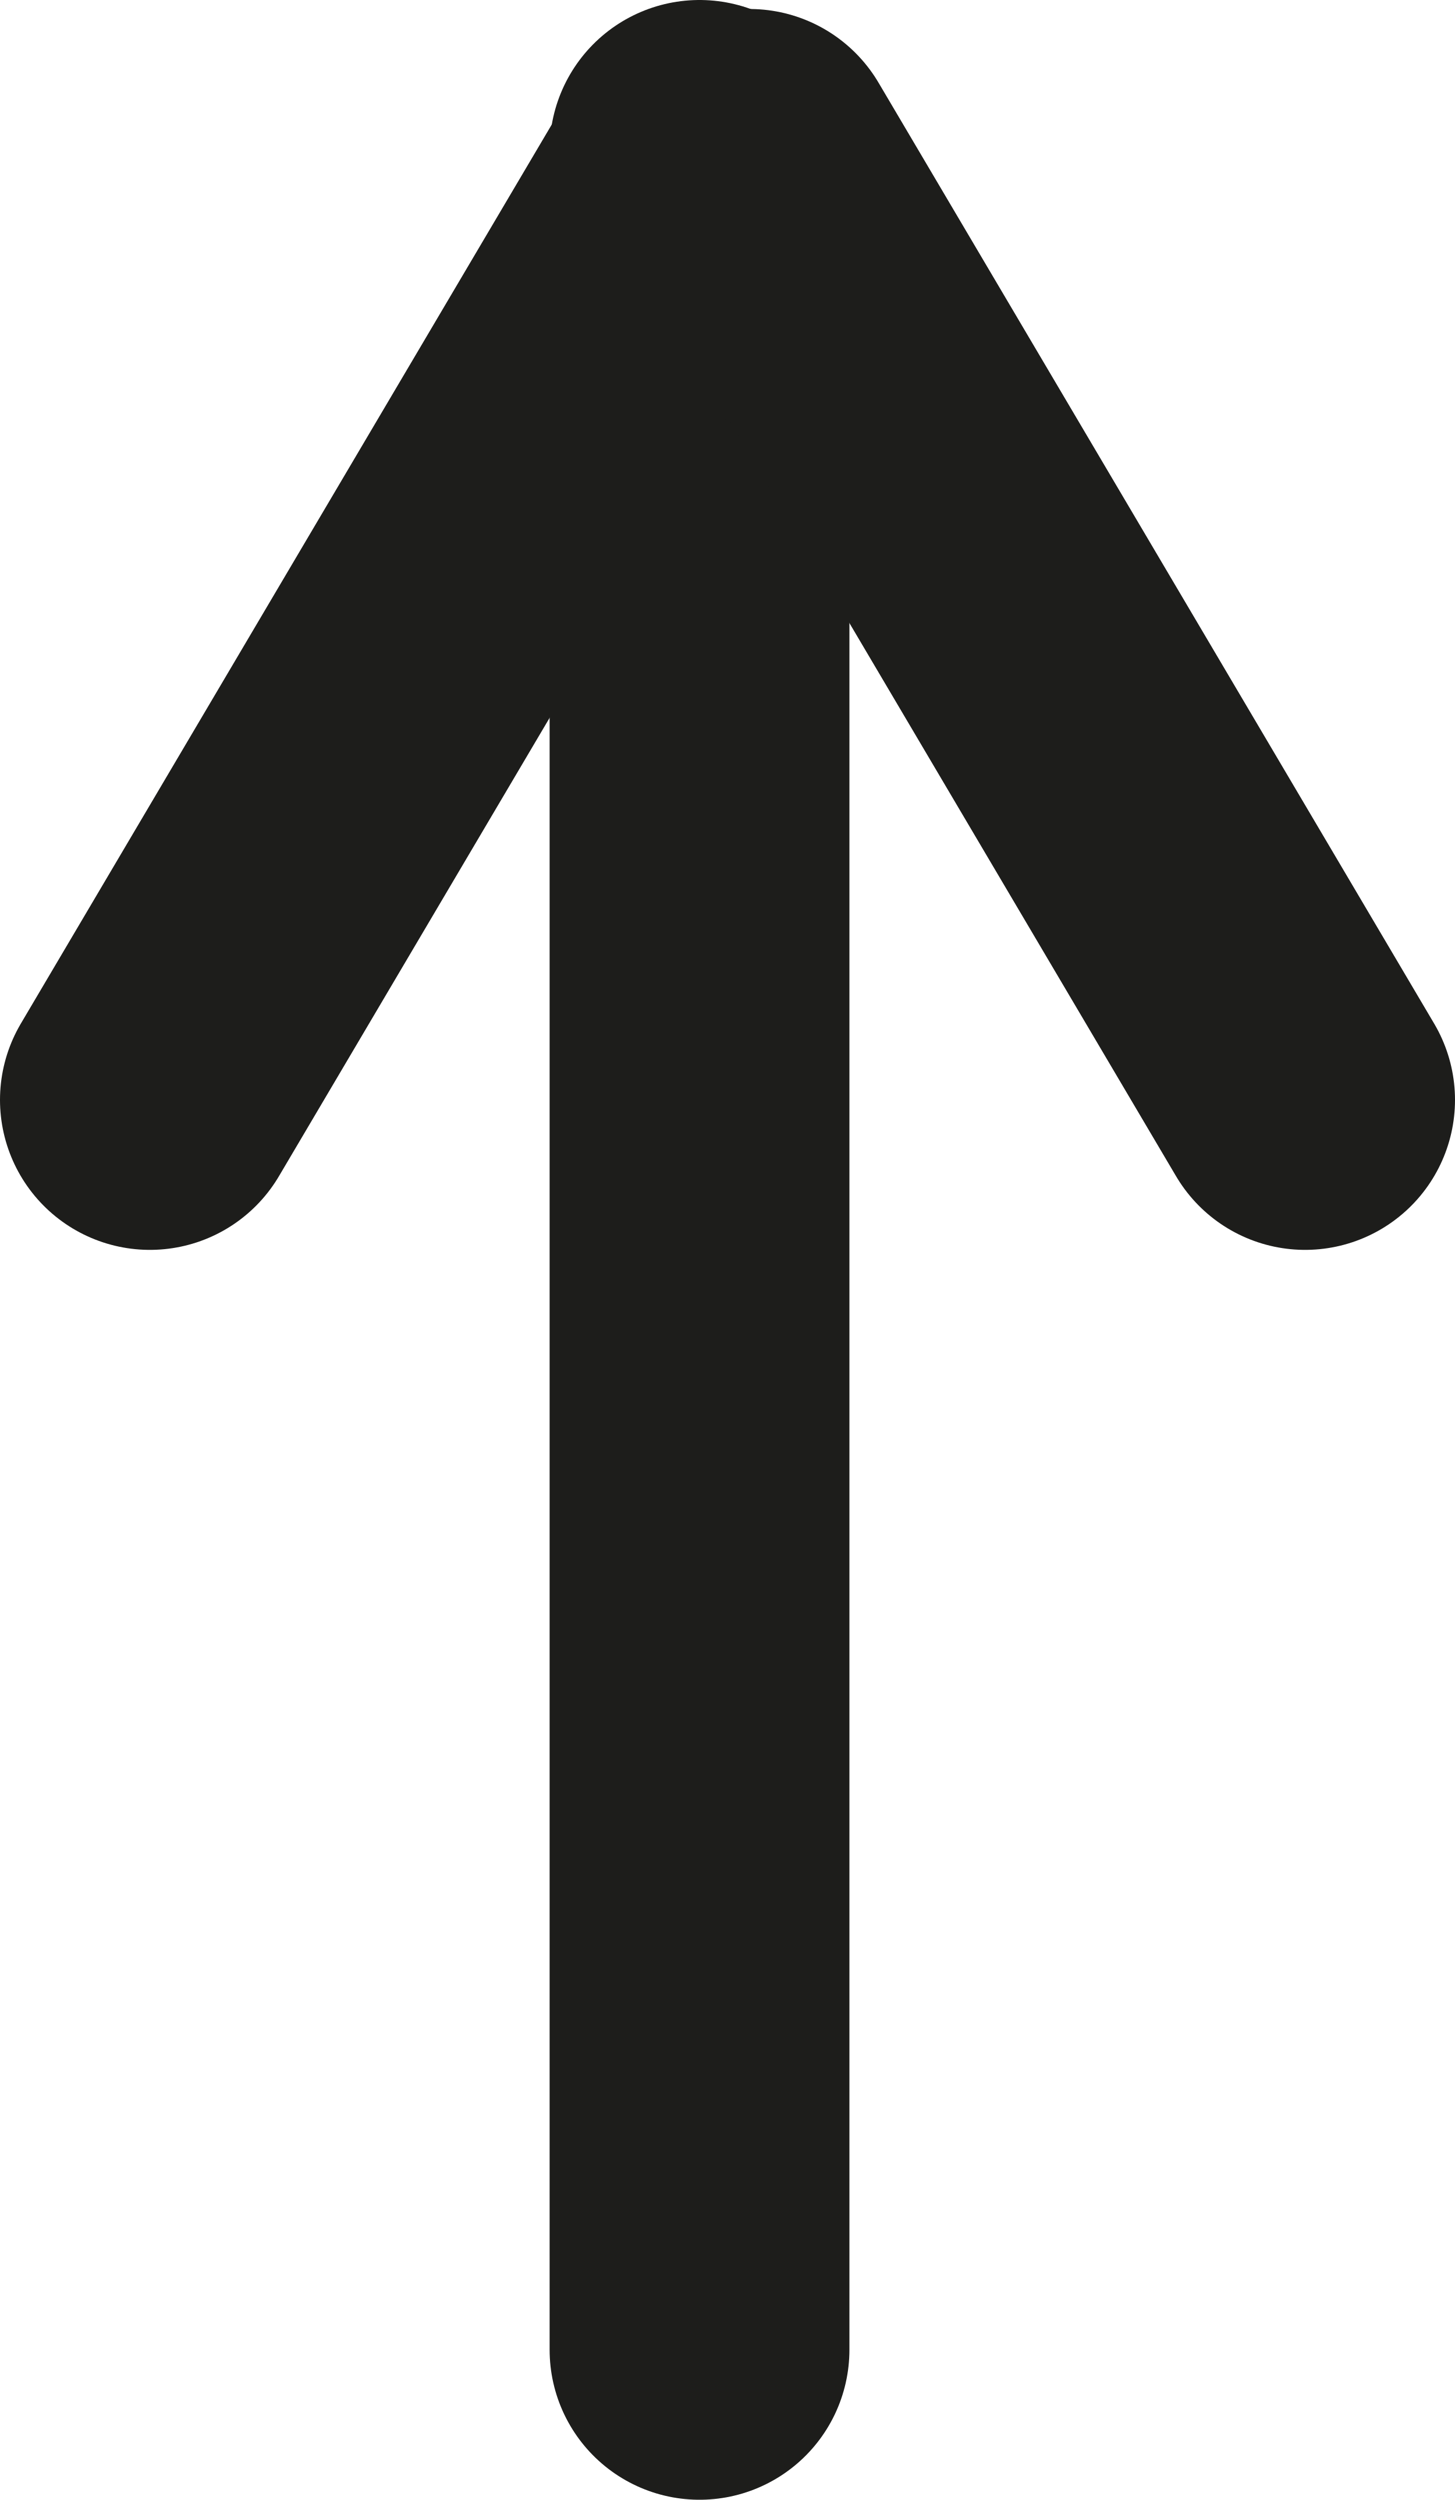
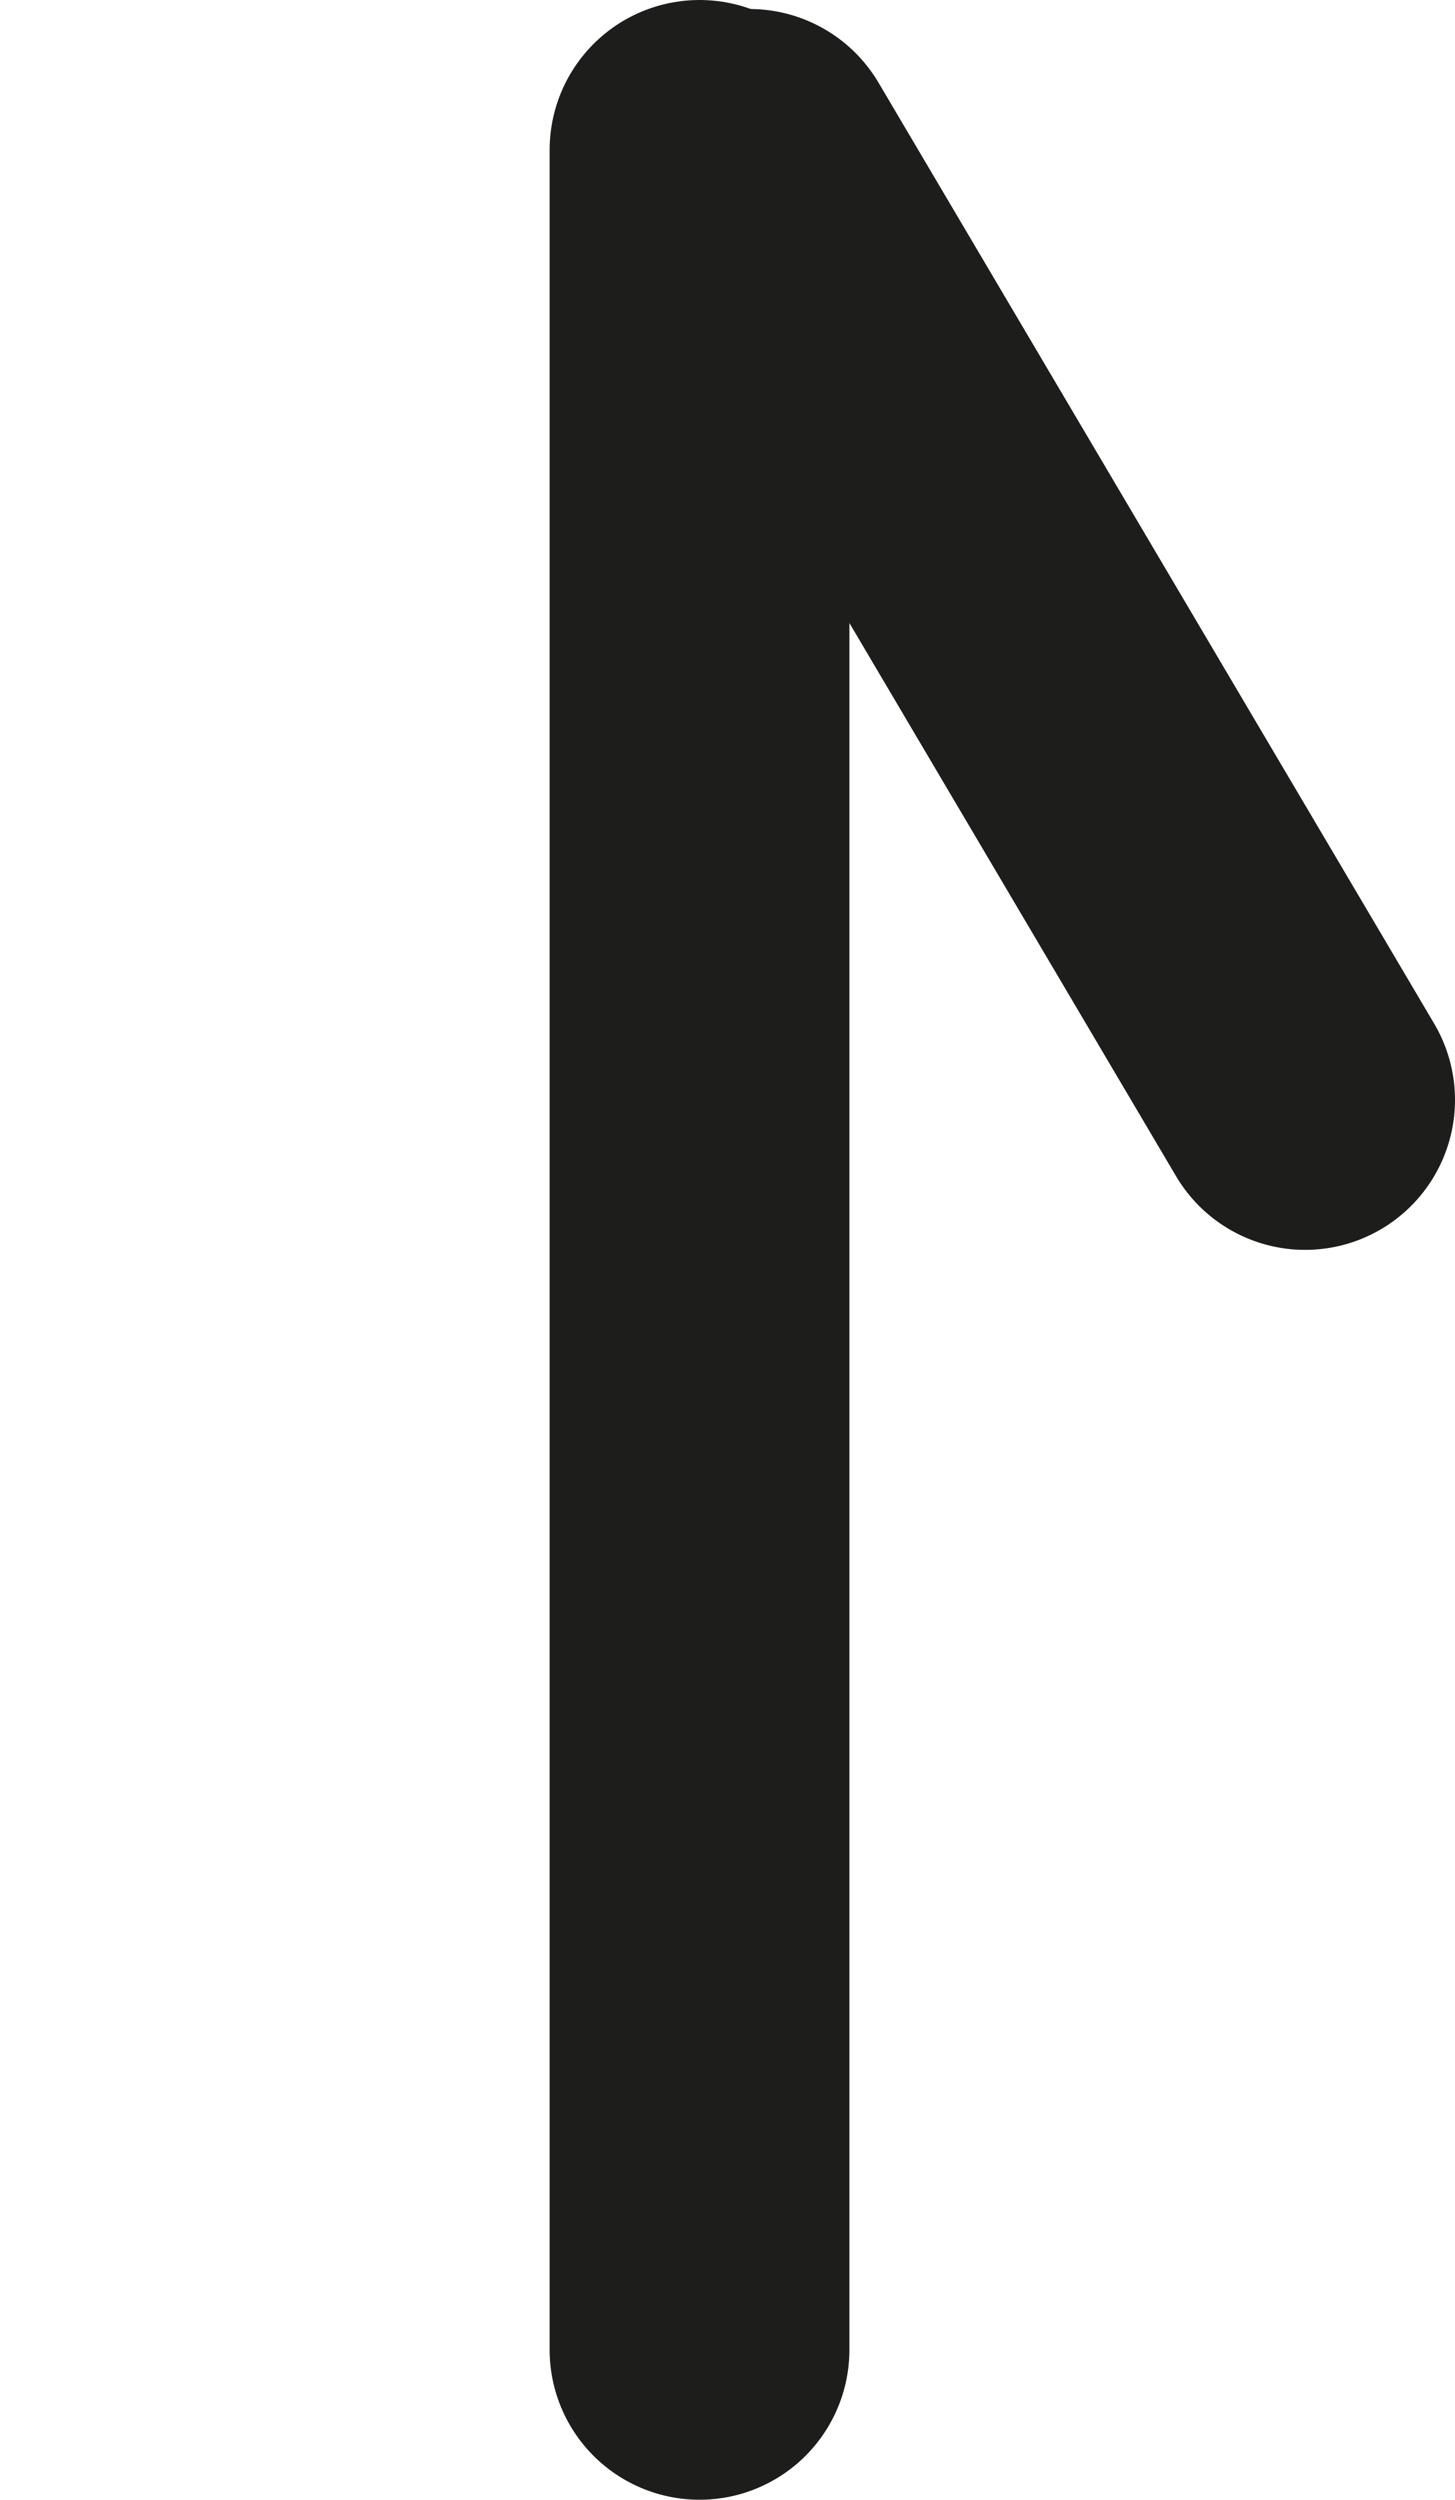
<svg xmlns="http://www.w3.org/2000/svg" id="Layer_1" data-name="Layer 1" viewBox="0 0 14.56 25">
  <defs>
    <style>.cls-1{fill:#1d1d1b;stroke:#1d1d1b;stroke-linecap:round;stroke-linejoin:round;stroke-width:3px;}</style>
  </defs>
  <line class="cls-1" x1="7" y1="1.5" x2="7" y2="23.5" />
-   <line class="cls-1" x1="7.06" y1="1.59" x2="1.5" y2="11" />
  <line class="cls-1" x1="7.5" y1="1.59" x2="13.06" y2="11" />
</svg>